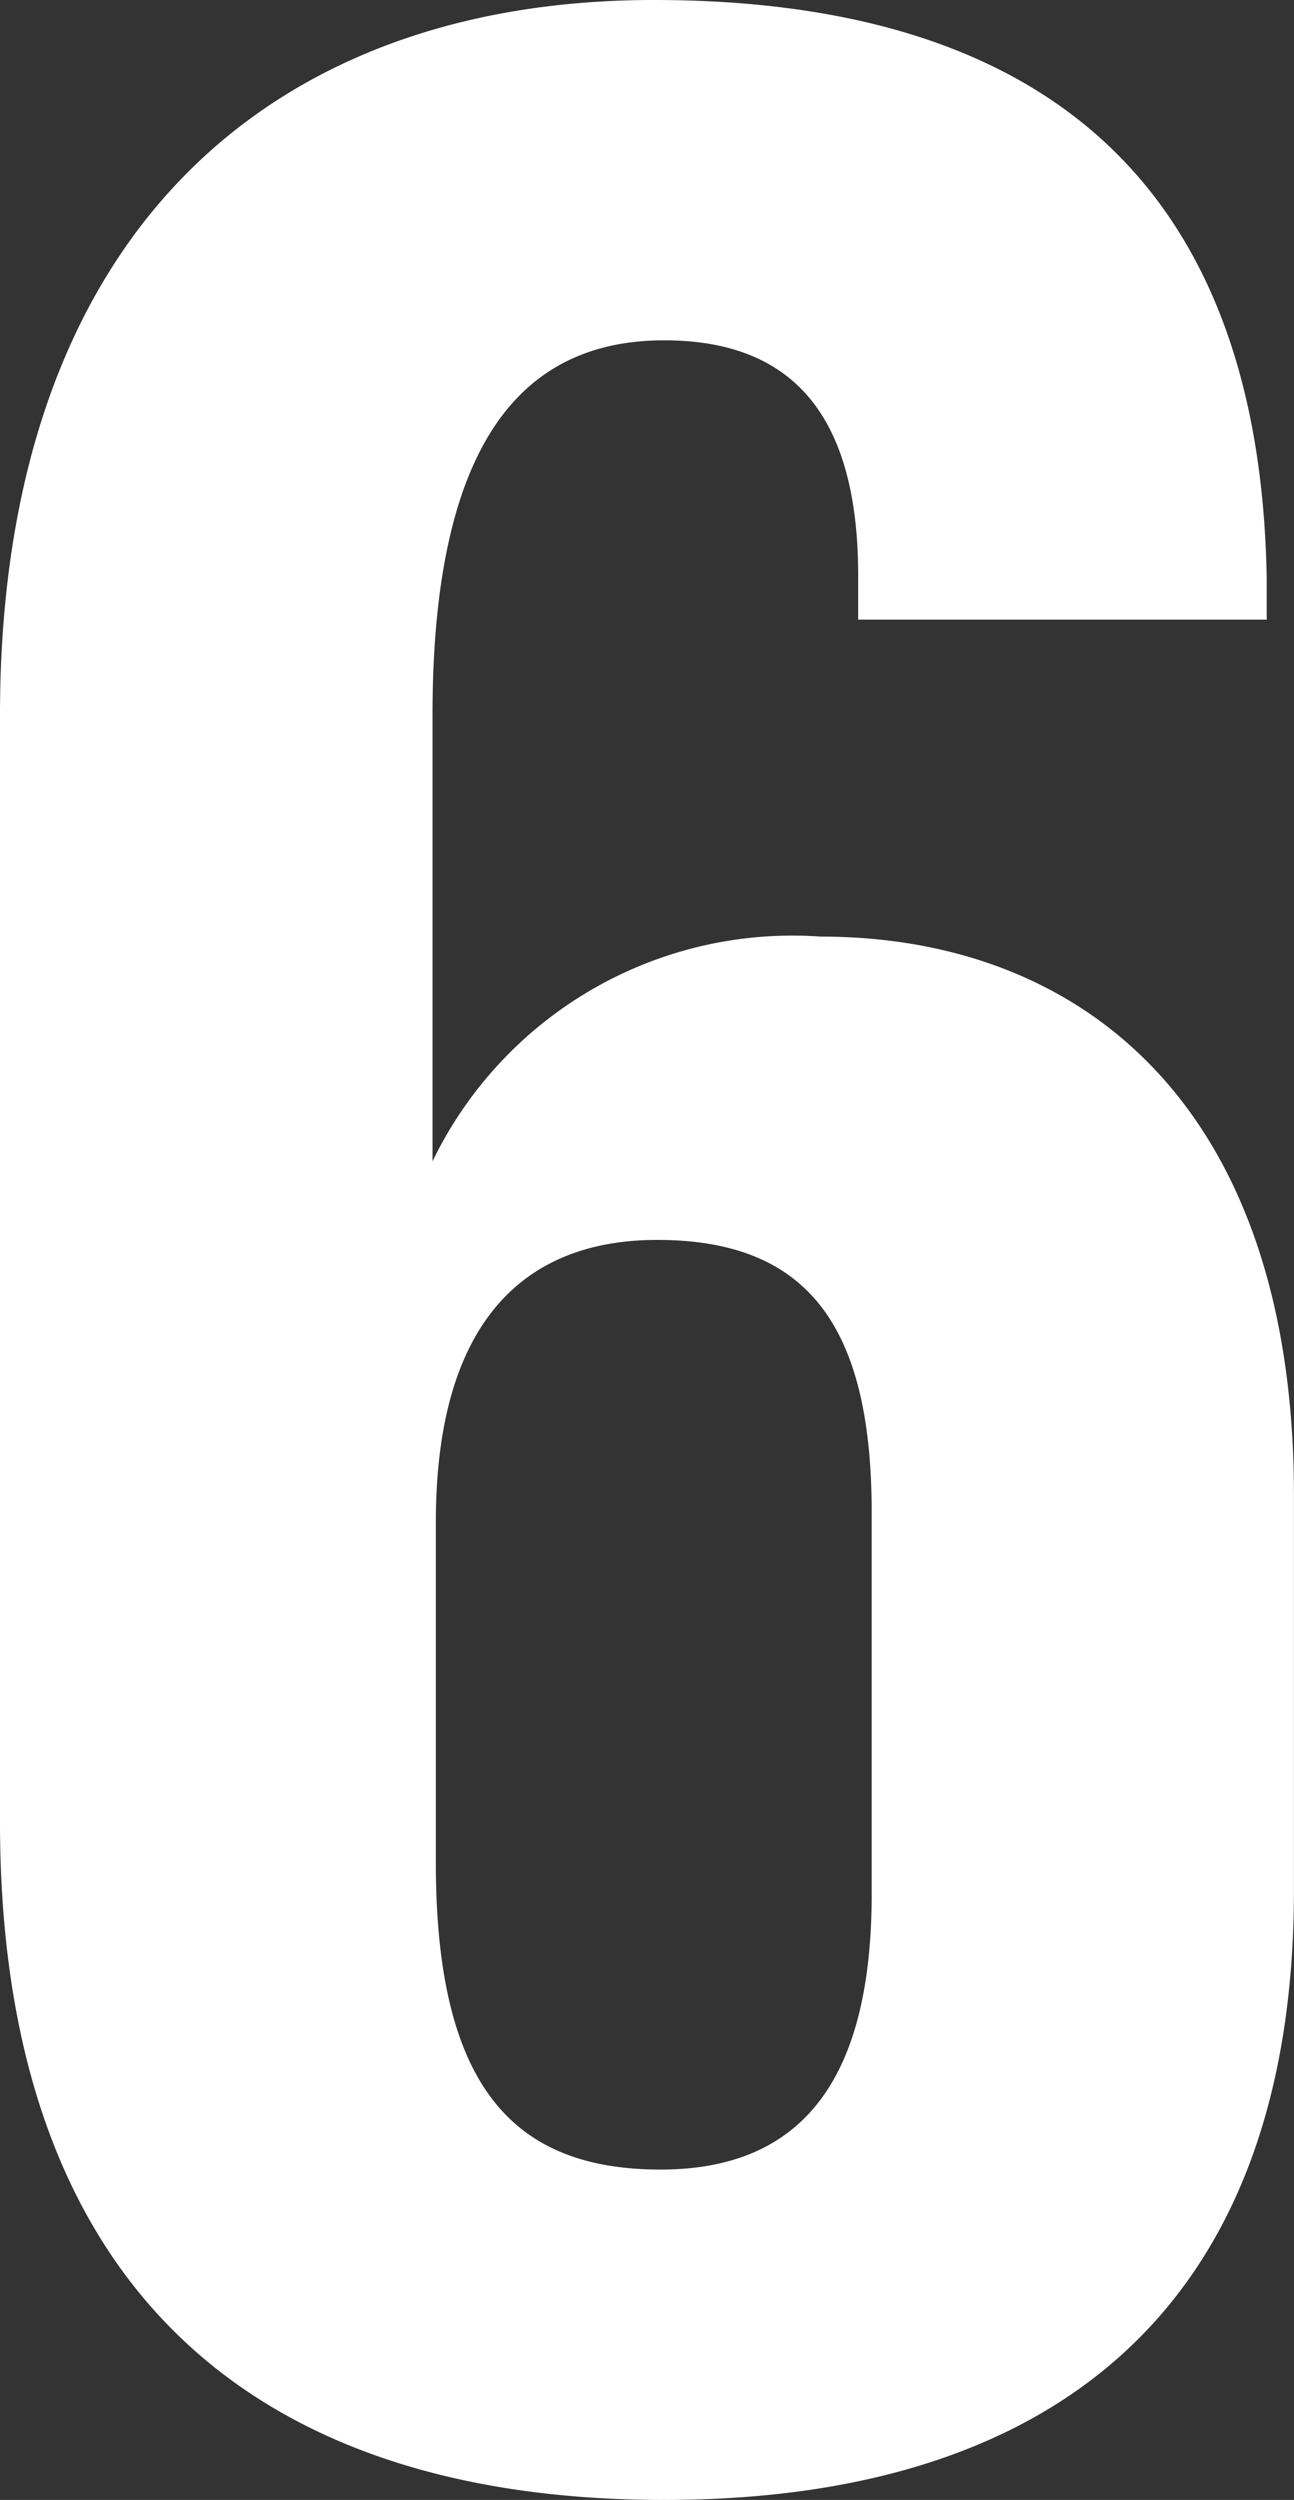
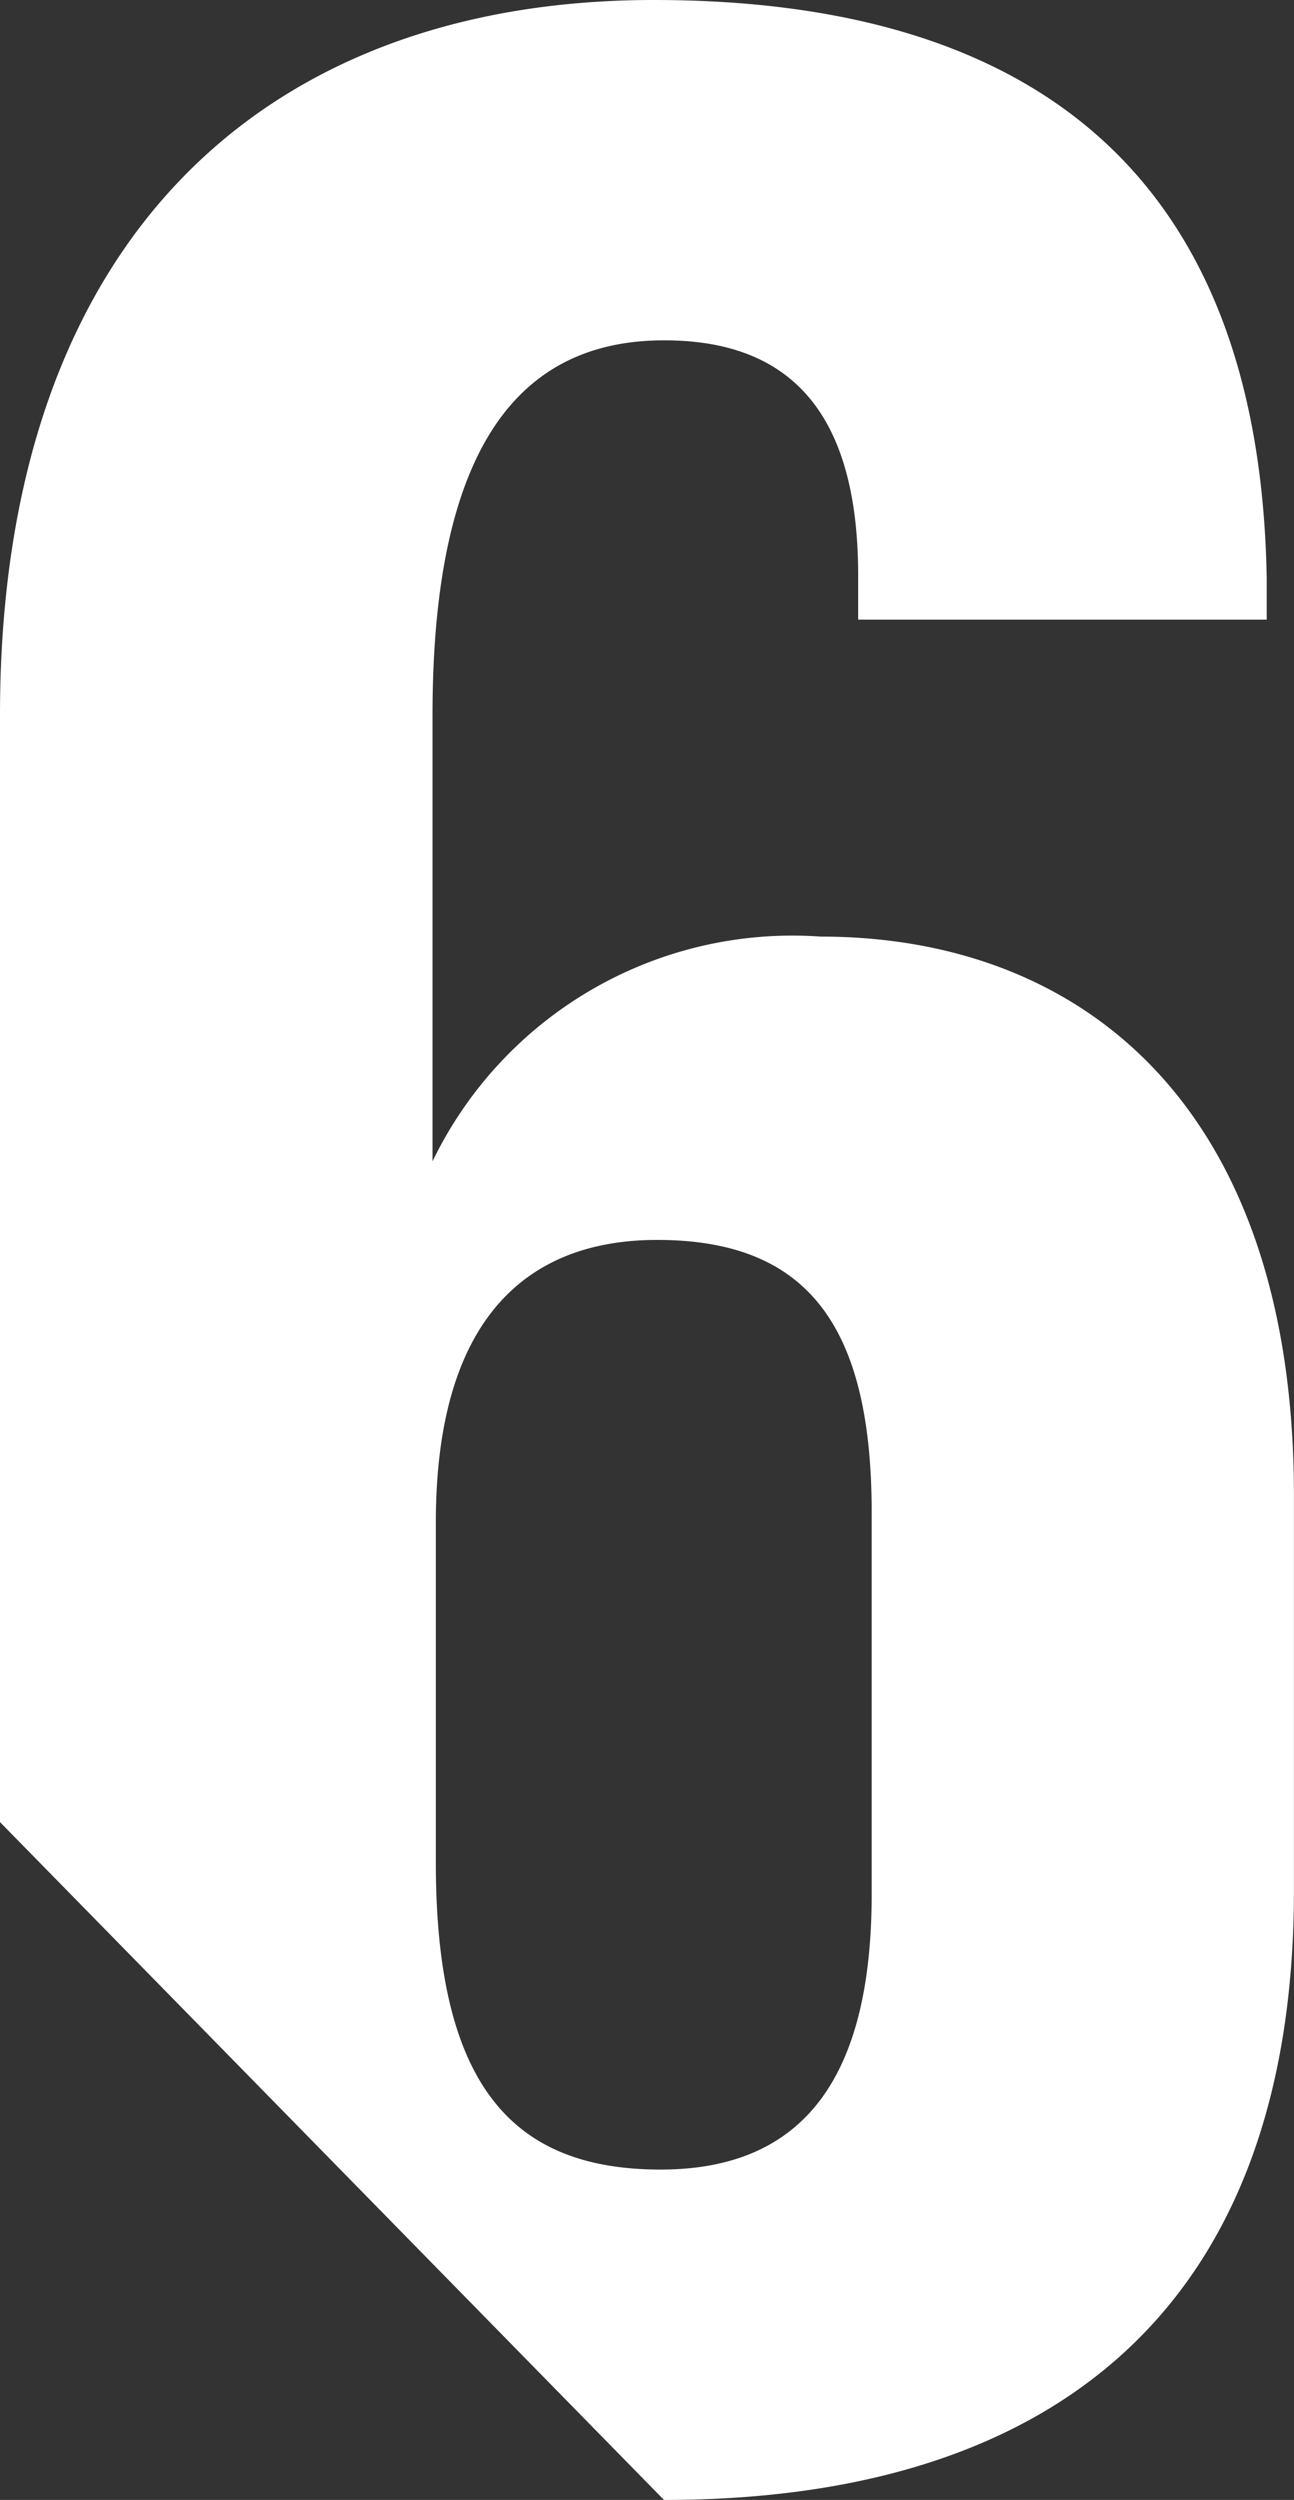
<svg xmlns="http://www.w3.org/2000/svg" width="20.673" height="39.931" viewBox="0 0 20.673 39.931">
  <rect x="0" y="0" width="20.673" height="39.931" fill="#333333" stroke="none" />
-   <path id="Path_567" data-name="Path 567" d="M-4.272-17.989c6.256,0,10.064-3.1,10.064-9.738v-6.311c0-6.2-3.373-8.922-7.562-8.922a6.386,6.386,0,0,0-6.2,3.59V-46.5c0-4.243,1.36-5.984,3.7-5.984,1.958,0,3.1,1.088,3.1,3.754v.707H5.357v-.653C5.249-55.2,1.549-57.92-4.435-57.92c-6.147,0-10.445,3.754-10.445,11.424v17.68C-14.88-21.58-11.017-17.989-4.272-17.989Zm-.054-5.277c-2.339,0-3.591-1.306-3.591-4.9V-33.6c0-3.21,1.414-4.515,3.536-4.515,2.394,0,3.427,1.36,3.427,4.352v6.093C-.953-24.735-2.041-23.266-4.326-23.266Z" transform="translate(14.88 57.92)" fill="#fff" />
+   <path id="Path_567" data-name="Path 567" d="M-4.272-17.989c6.256,0,10.064-3.1,10.064-9.738v-6.311c0-6.2-3.373-8.922-7.562-8.922a6.386,6.386,0,0,0-6.2,3.59V-46.5c0-4.243,1.36-5.984,3.7-5.984,1.958,0,3.1,1.088,3.1,3.754v.707H5.357v-.653C5.249-55.2,1.549-57.92-4.435-57.92c-6.147,0-10.445,3.754-10.445,11.424v17.68Zm-.054-5.277c-2.339,0-3.591-1.306-3.591-4.9V-33.6c0-3.21,1.414-4.515,3.536-4.515,2.394,0,3.427,1.36,3.427,4.352v6.093C-.953-24.735-2.041-23.266-4.326-23.266Z" transform="translate(14.88 57.92)" fill="#fff" />
</svg>